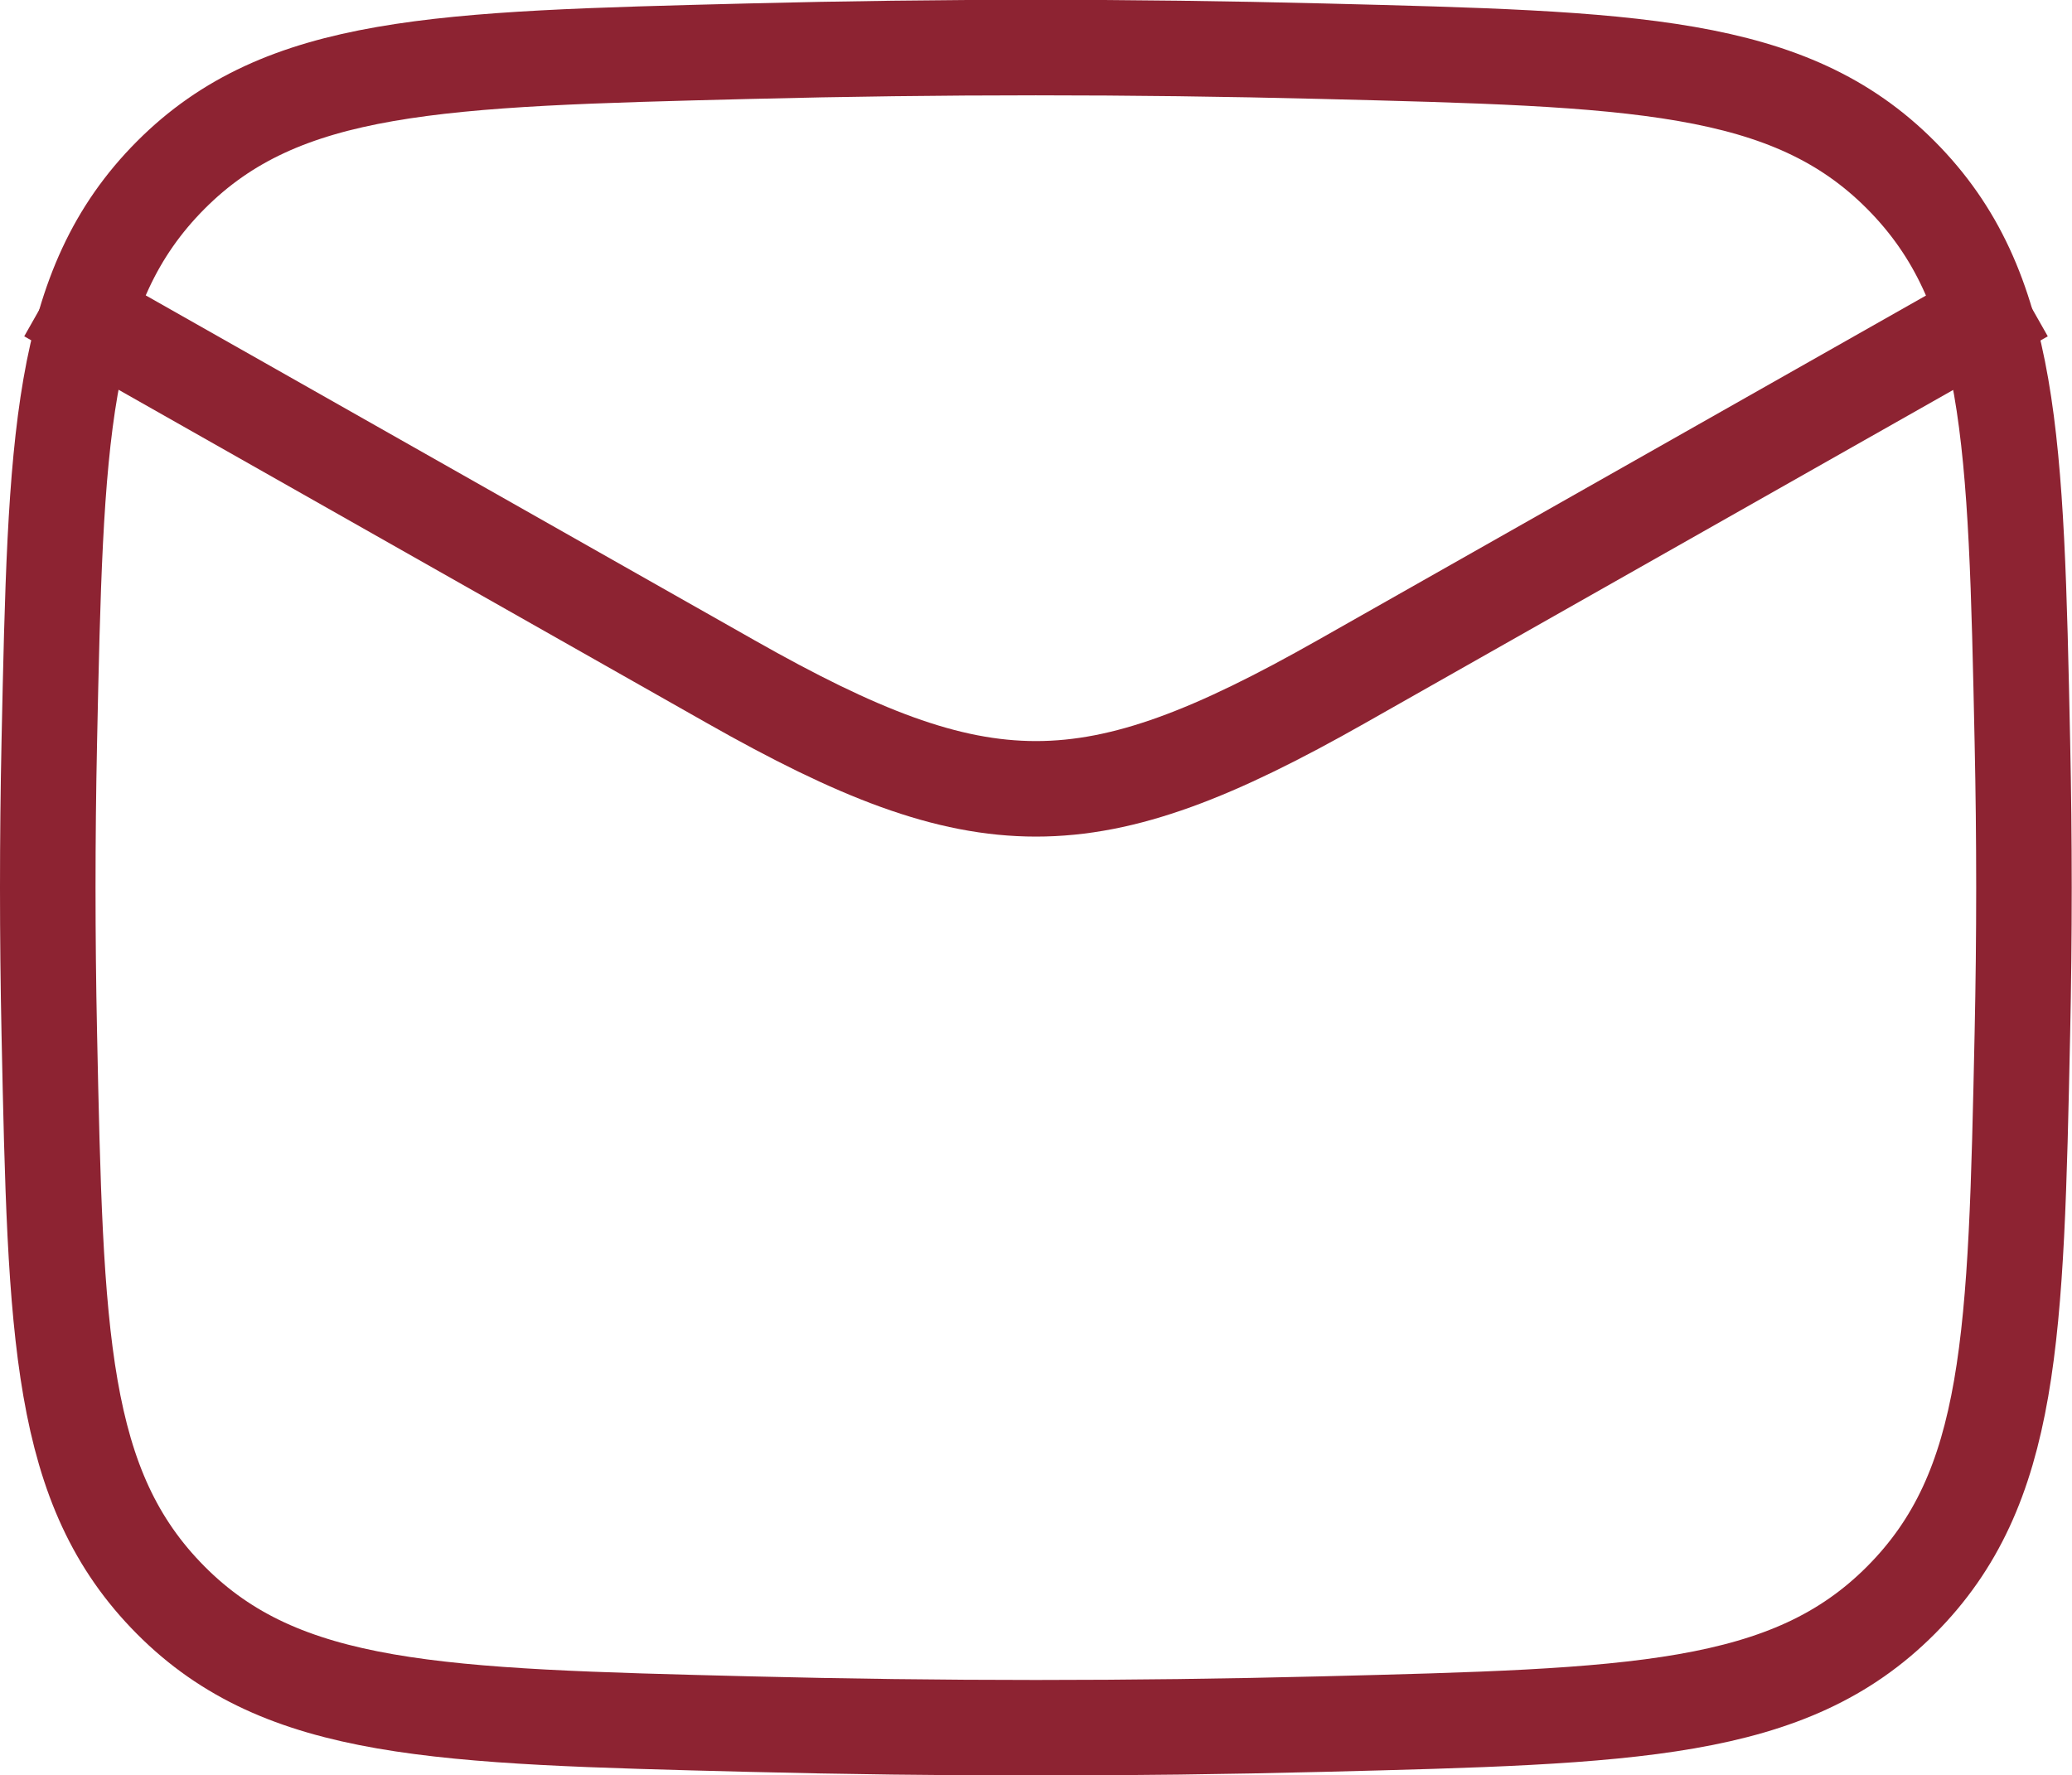
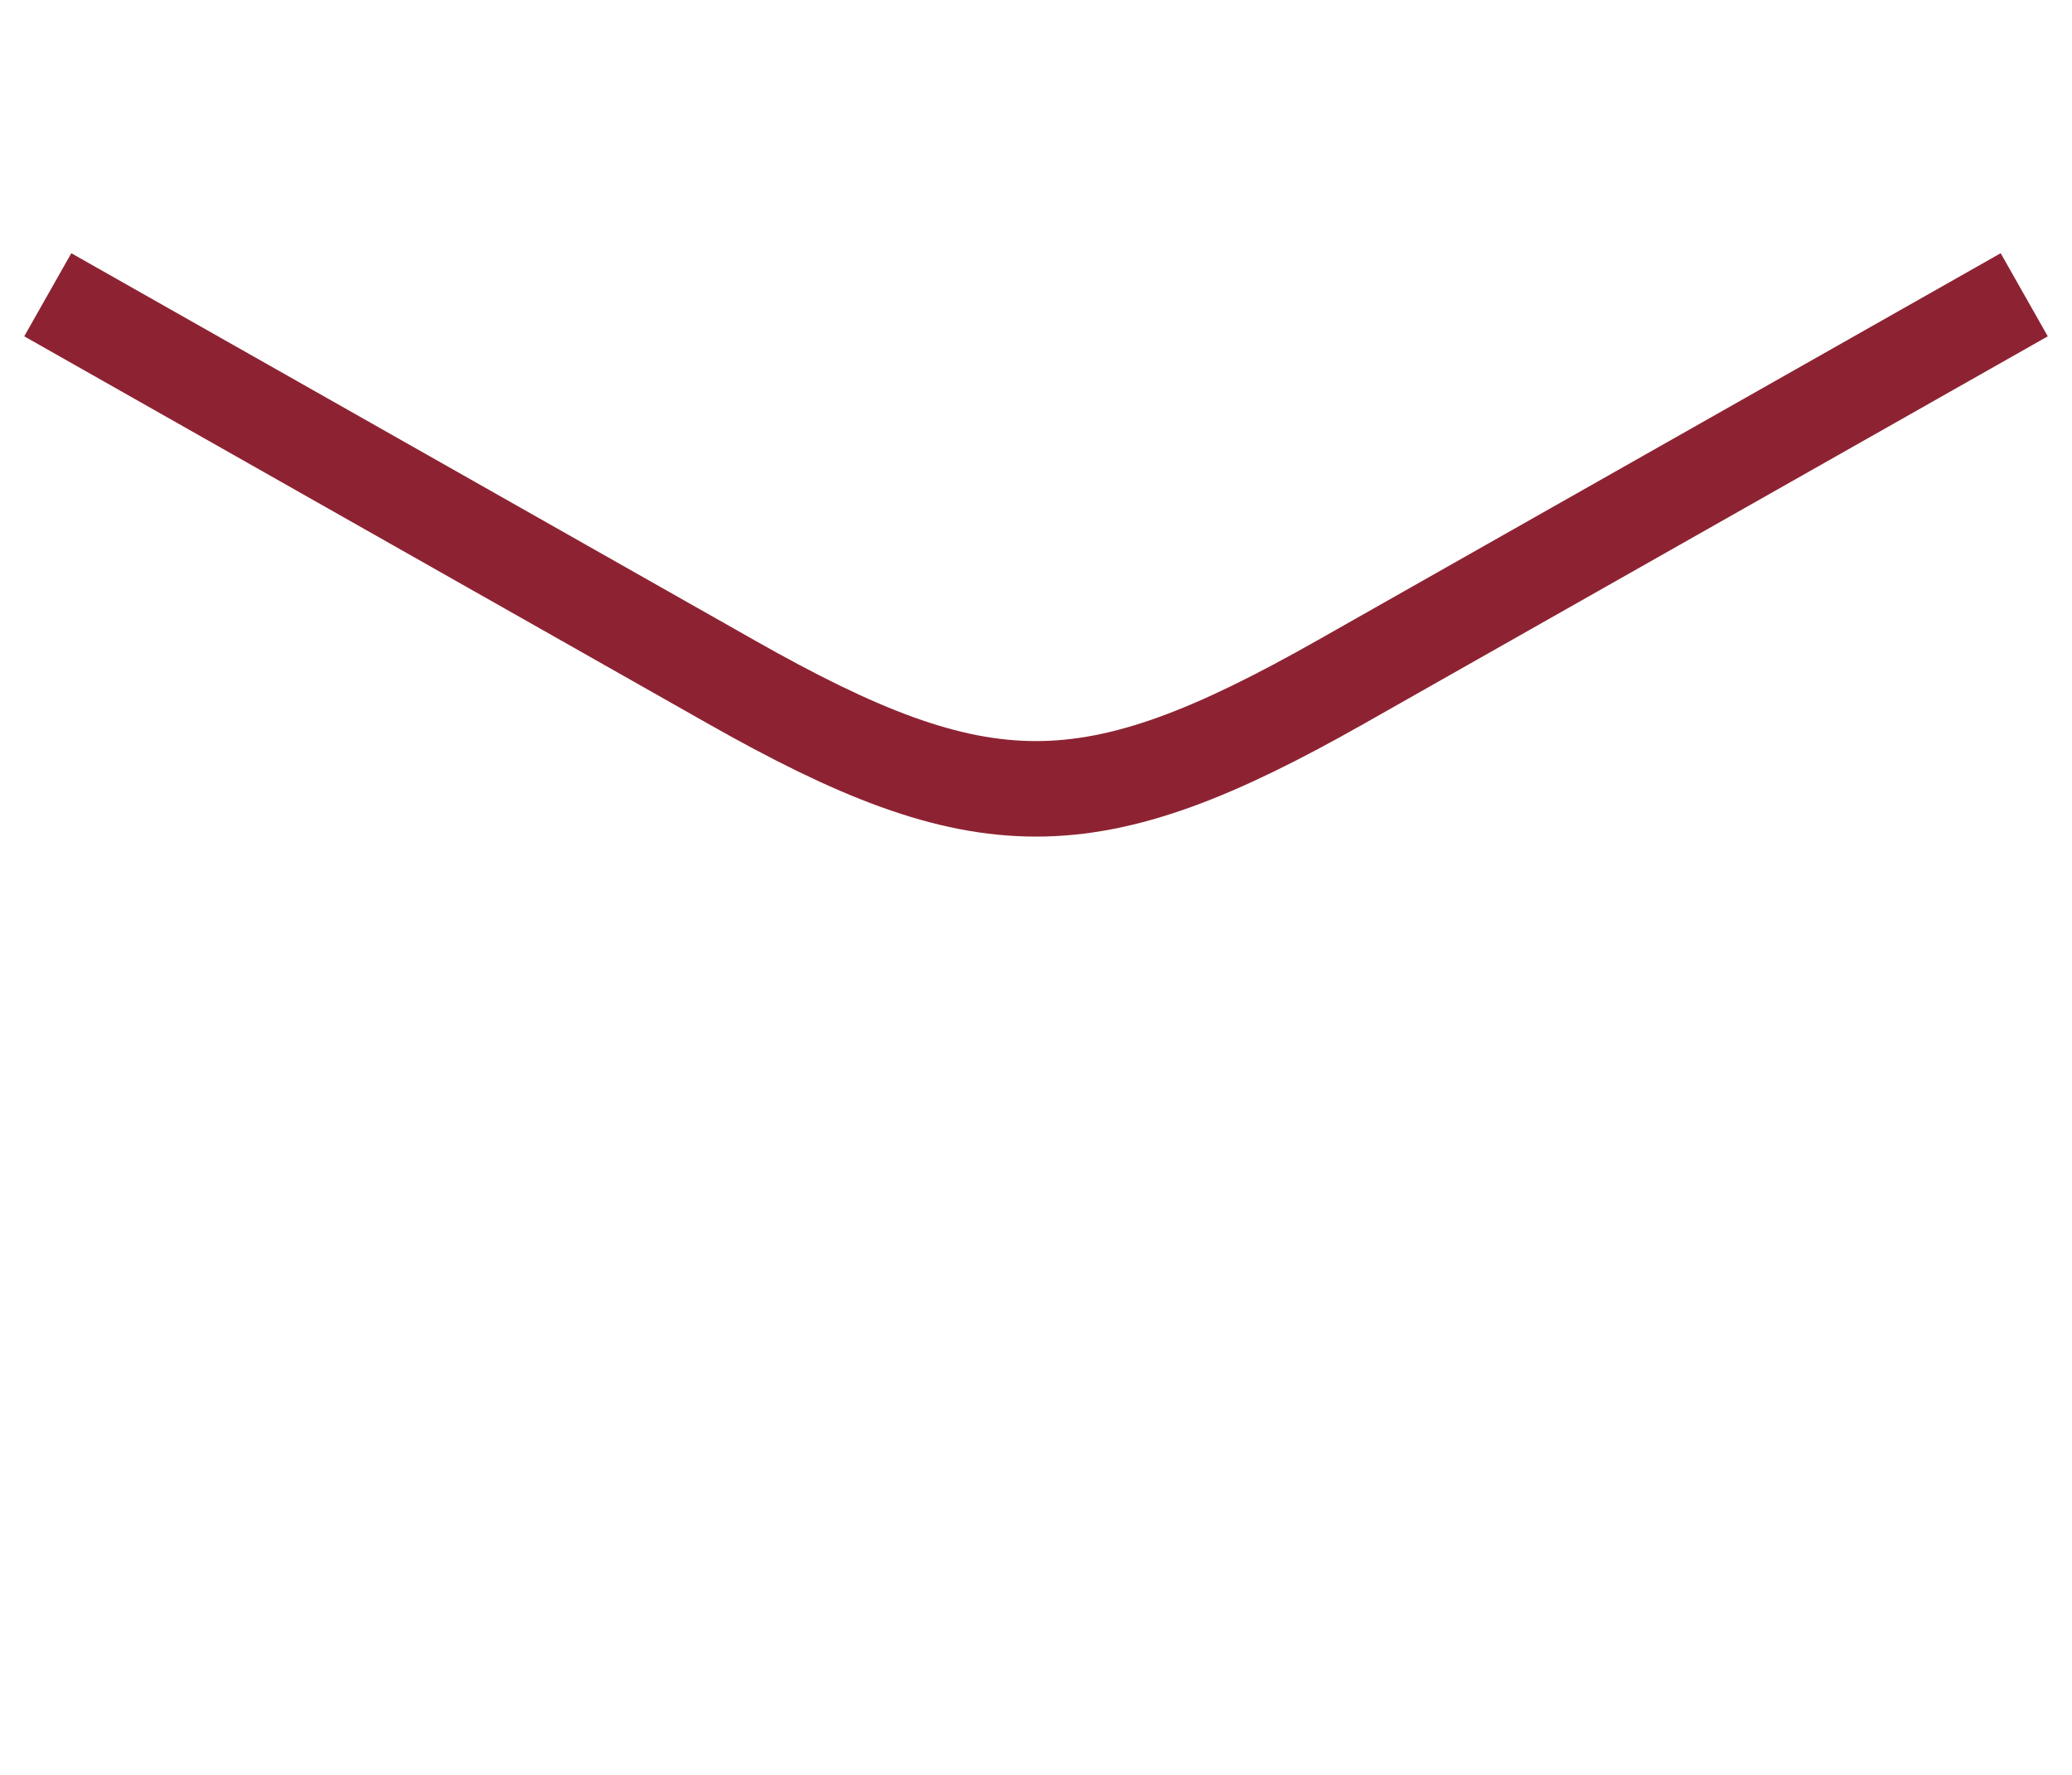
<svg xmlns="http://www.w3.org/2000/svg" width="32.533" height="27.878" viewBox="0 0 32.533 27.878">
  <g id="Group_11714" data-name="Group 11714" transform="translate(0.75 0.75)">
    <path id="Path_26297" data-name="Path 26297" d="M2,6l10.727,6.078c3.954,2.241,5.625,2.241,9.58,0L33.033,6" transform="translate(-2 -2.121)" fill="none" stroke="#8d2332" stroke-linejoin="round" stroke-width="1.5" />
-     <path id="Path_26298" data-name="Path 26298" d="M2.024,18.979c.1,4.757.152,7.135,1.907,8.9s4.2,1.823,9.083,1.946c3.011.076,5.992.076,9,0,4.885-.123,7.328-.184,9.083-1.946s1.806-4.14,1.907-8.9c.033-1.529.033-3.05,0-4.579-.1-4.757-.152-7.135-1.907-8.9s-4.2-1.823-9.083-1.946c-3.011-.076-5.992-.076-9,0-4.885.123-7.328.184-9.083,1.946s-1.806,4.14-1.907,8.9C1.992,15.929,1.992,17.449,2.024,18.979Z" transform="translate(-2 -3.5)" fill="none" stroke="#8d2332" stroke-linejoin="round" stroke-width="1.5" />
  </g>
</svg>